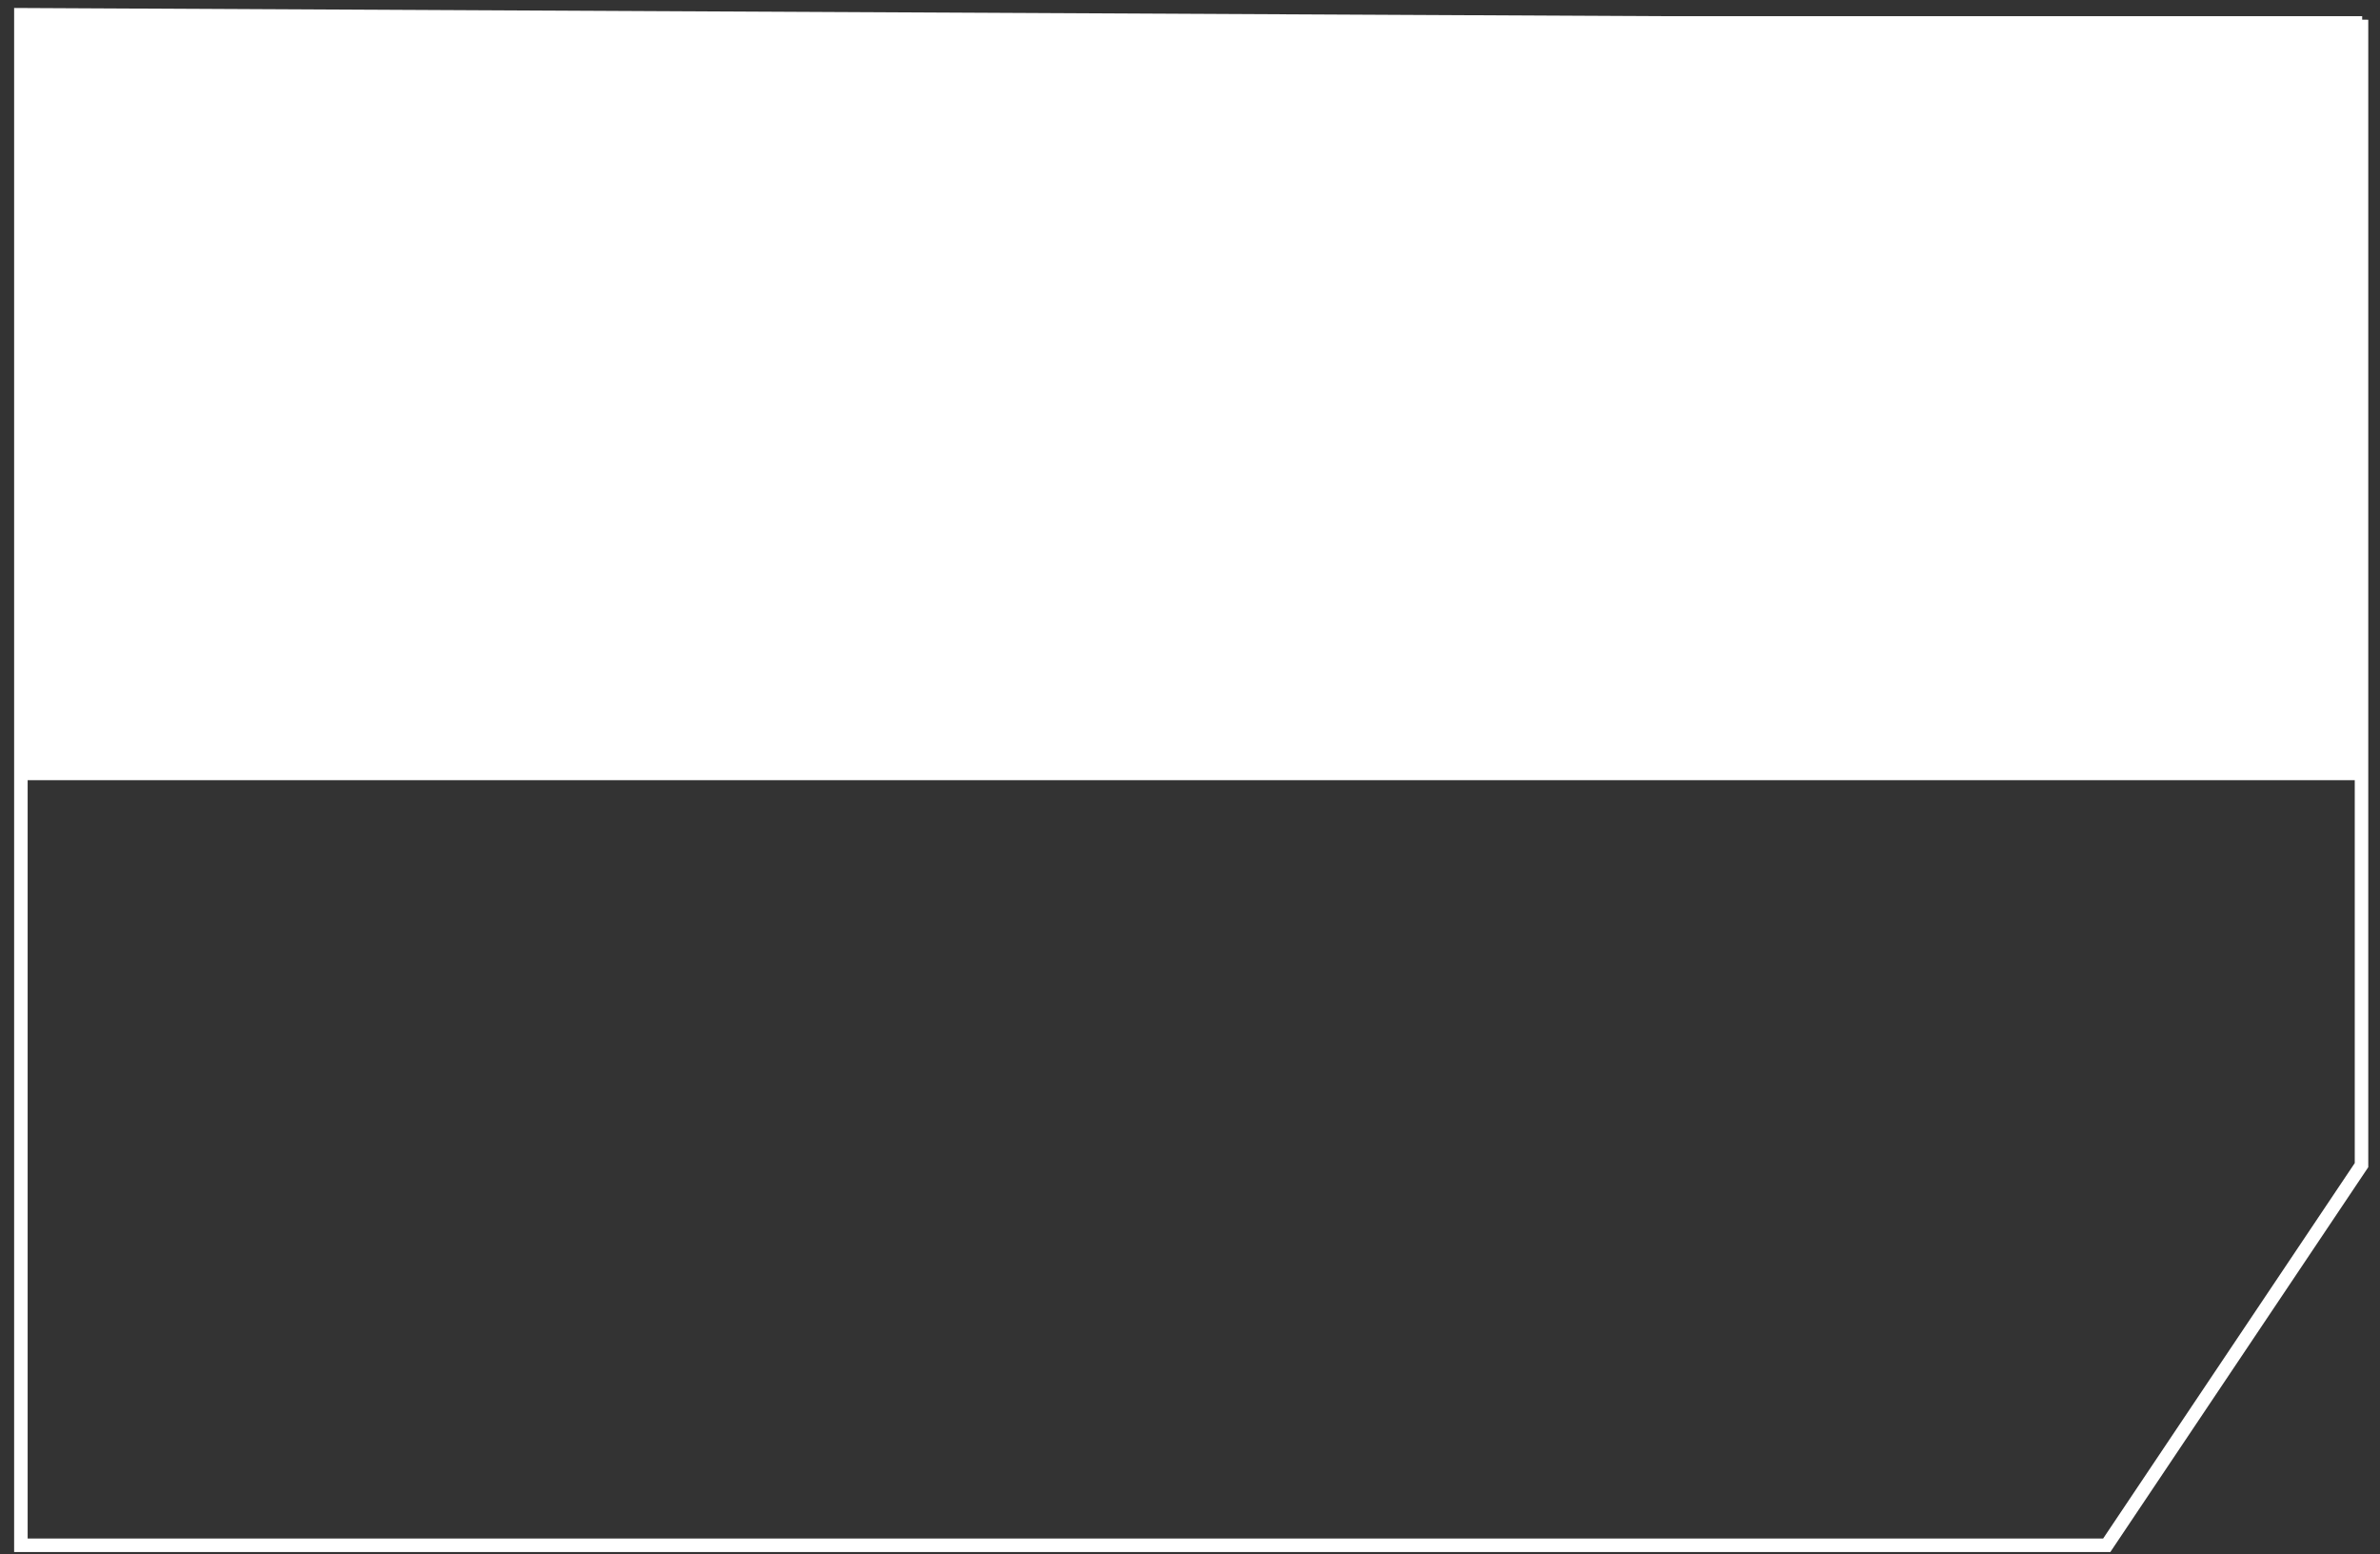
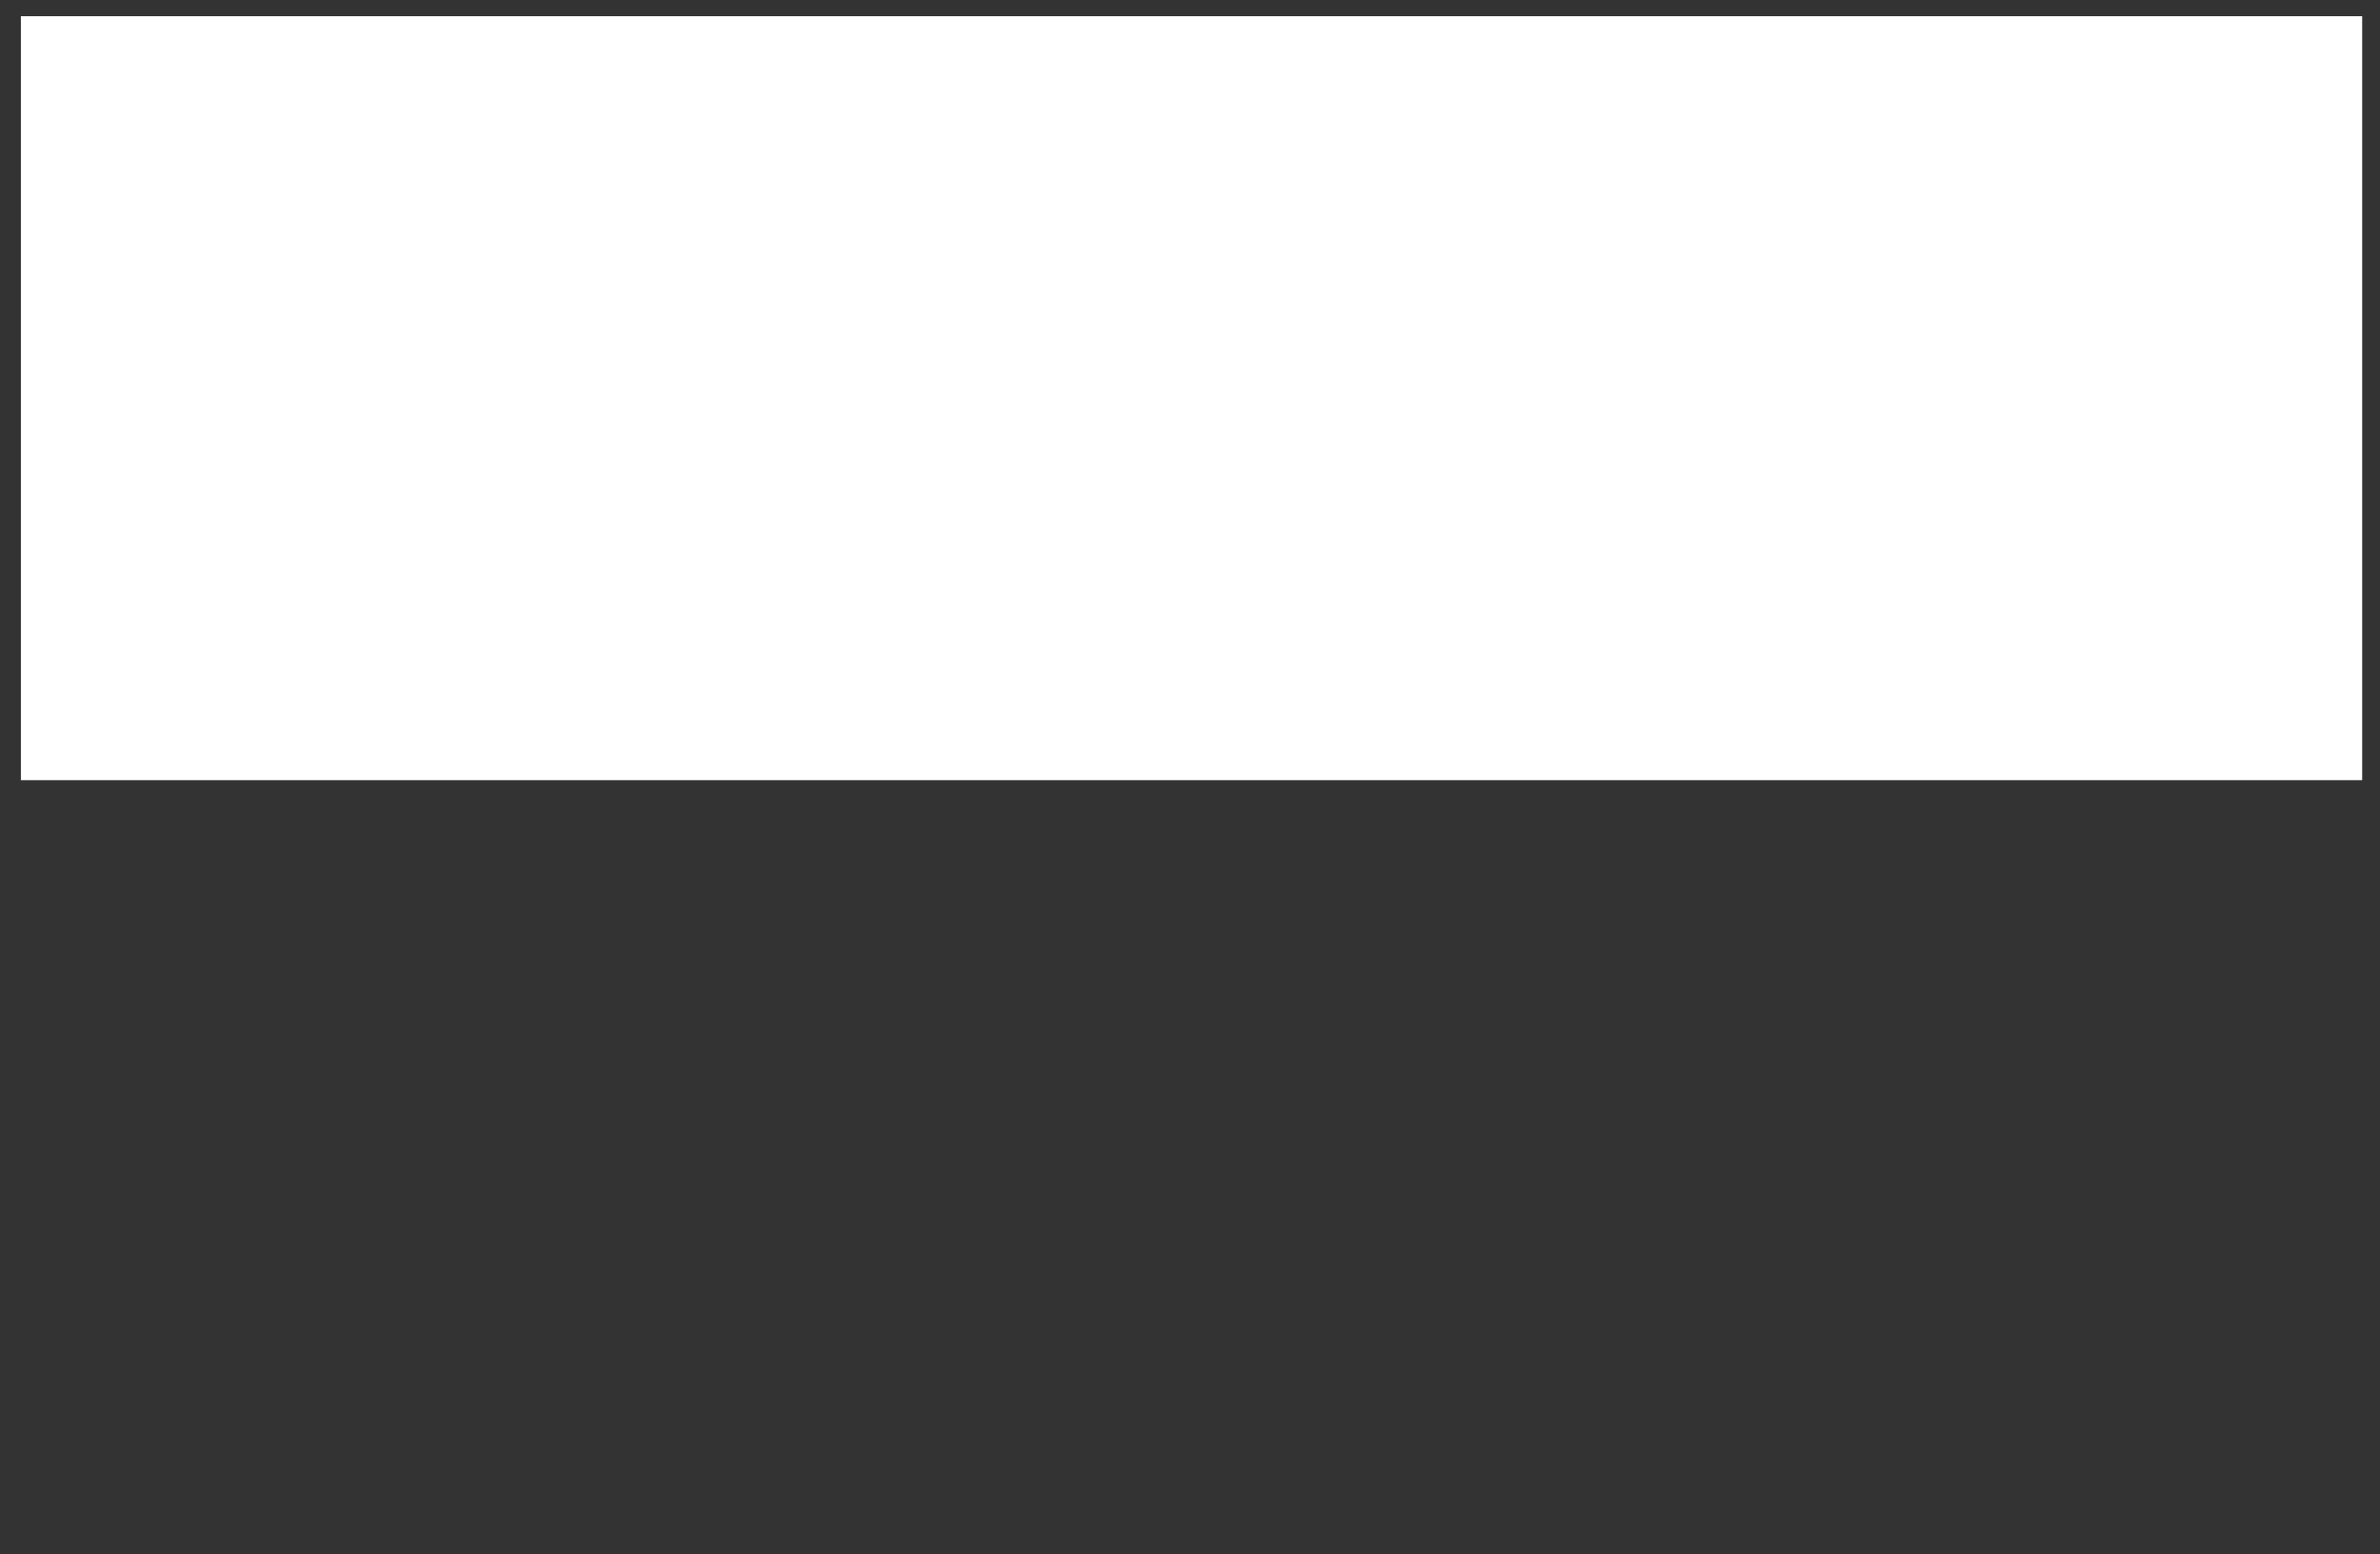
<svg xmlns="http://www.w3.org/2000/svg" width="121" height="79" viewBox="0 0 121 79" fill="none">
  <rect x="0" y="0" width="121" height="79" fill="#333333" stroke="none" />
-   <path d="M1.062 0.75L120.06 1.344V59.223L107.107 78.546H1.062V0.75Z" stroke="white" stroke-width="0.687" />
  <path d="M120.094 0.822H1.062V39.656H120.094V0.822Z" fill="white" />
</svg>